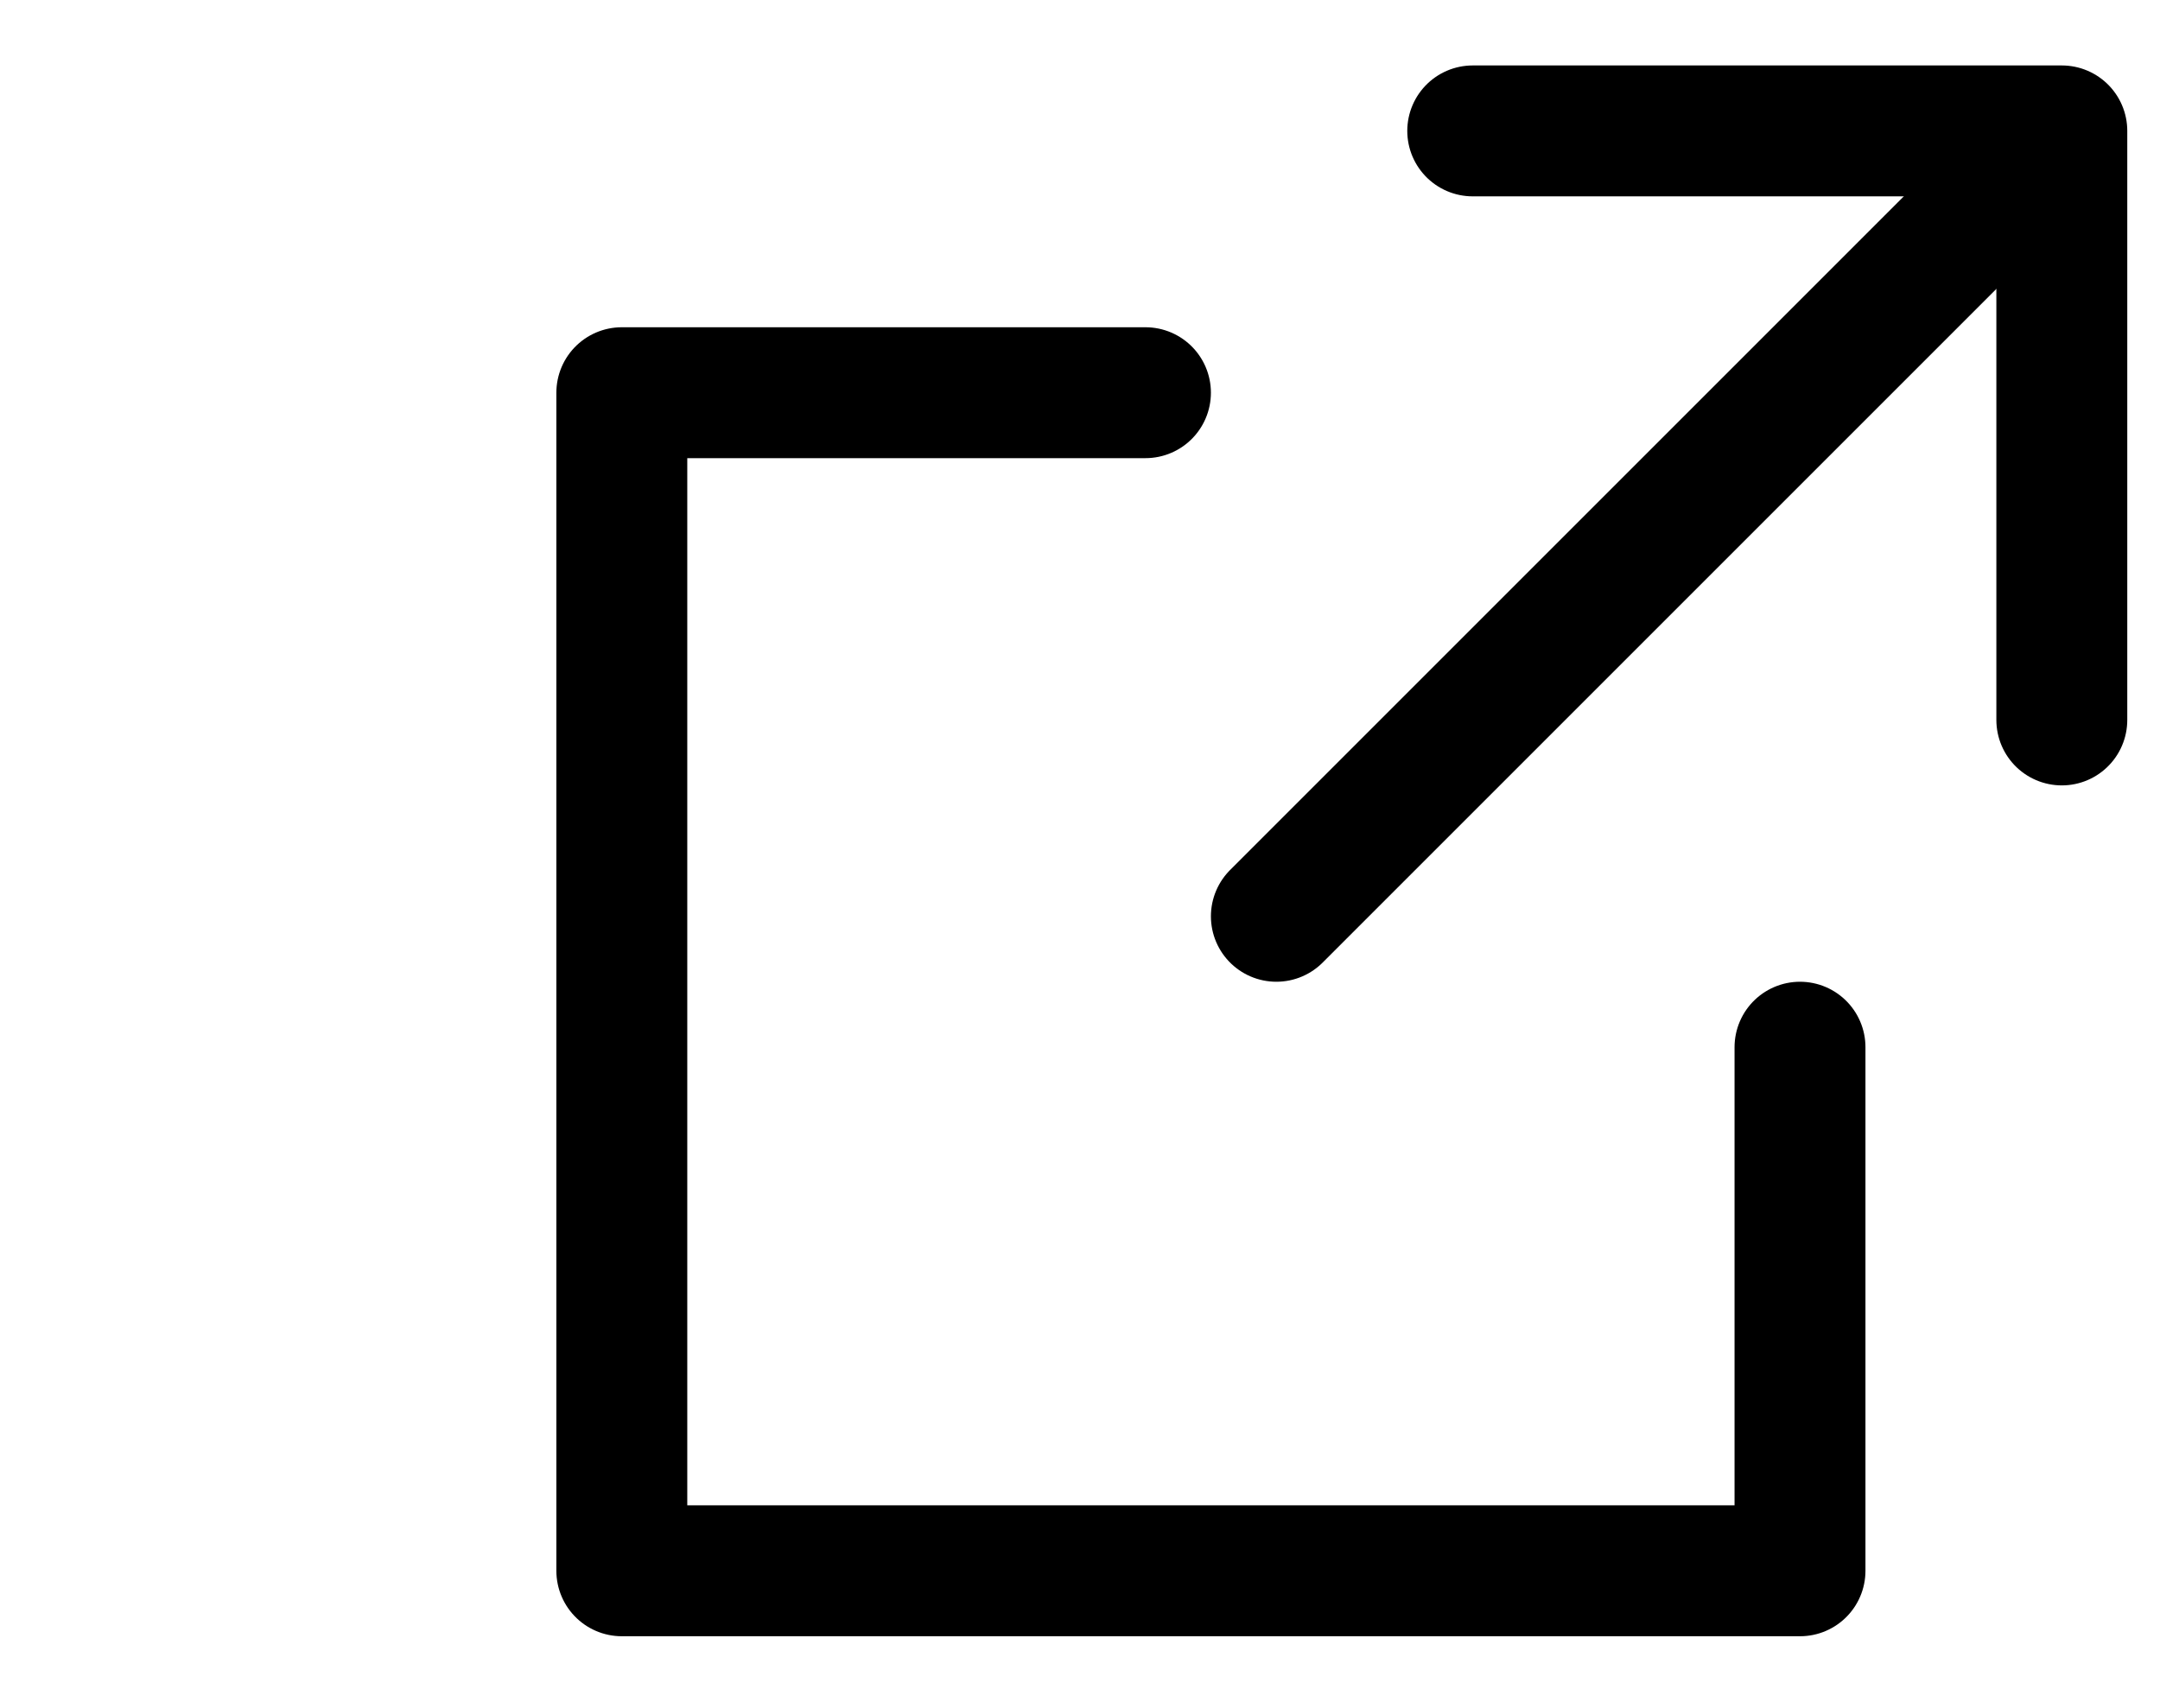
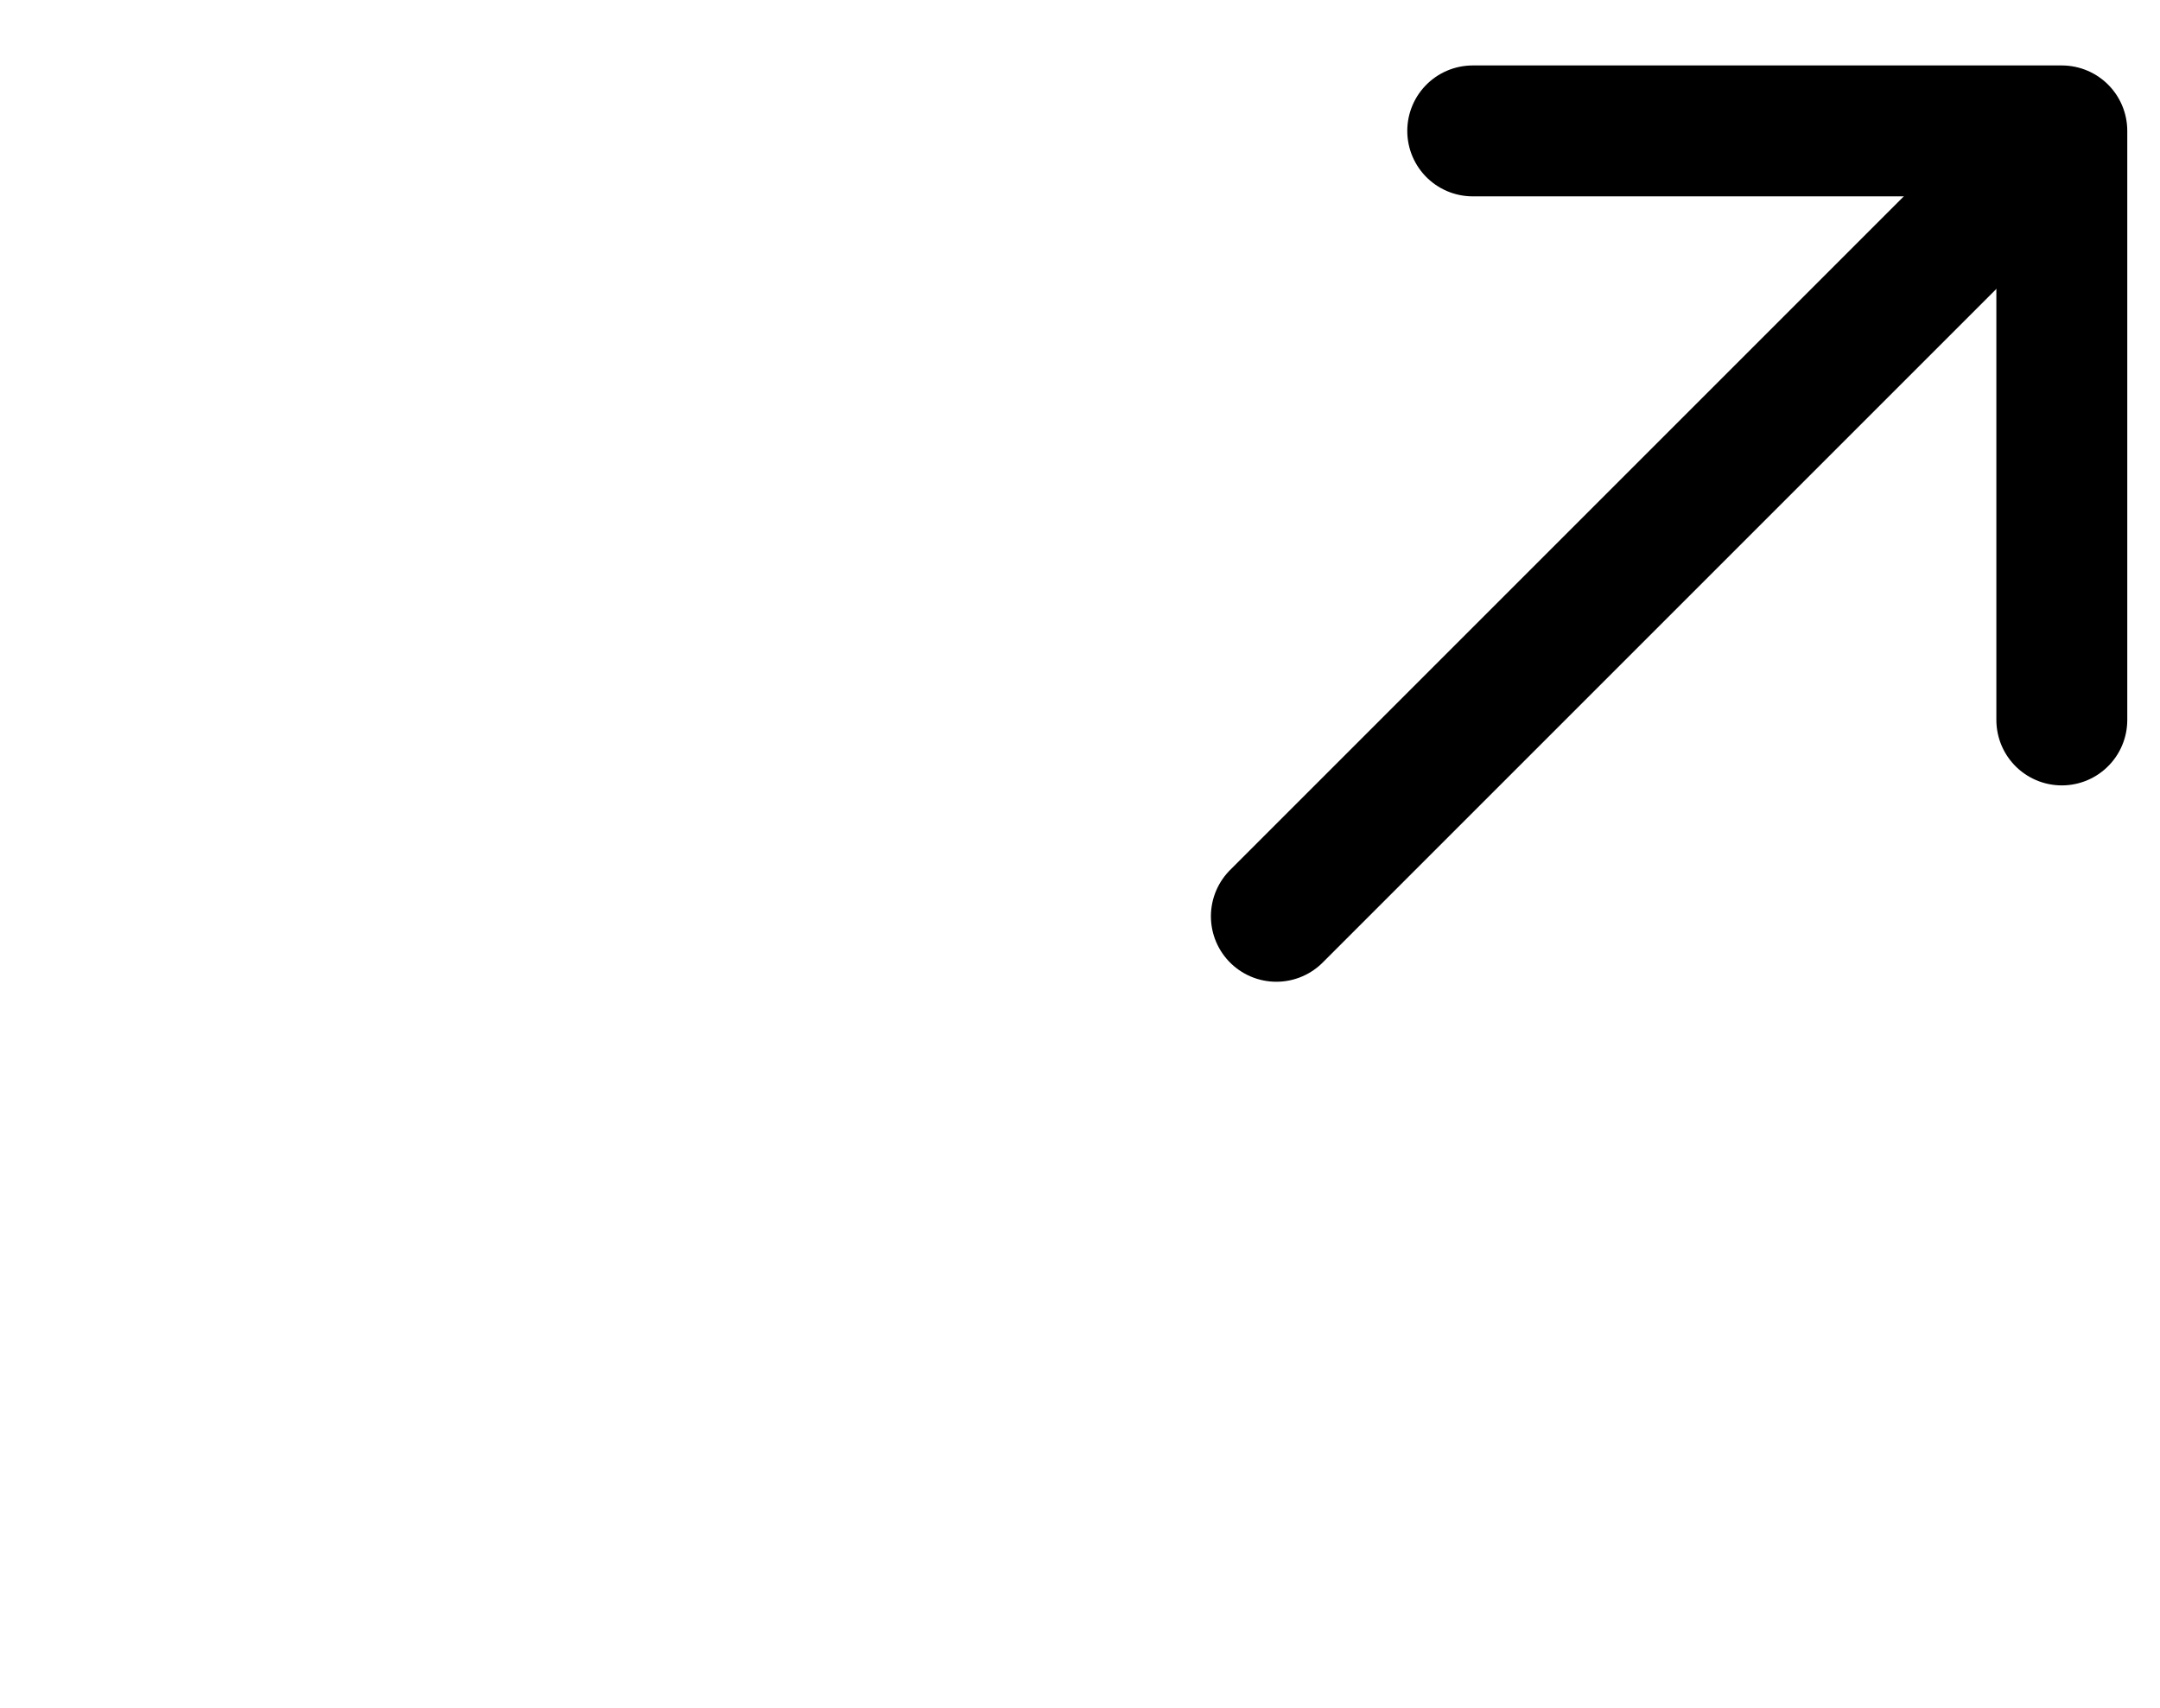
<svg xmlns="http://www.w3.org/2000/svg" version="1.1" id="レイヤー_1" x="0px" y="0px" viewBox="0 0 33 26.1" style="enable-background:new 0 0 33 26.1;" xml:space="preserve">
  <style type="text/css">
	.st0{fill:none;}
	.st1{fill:none;stroke:#000000;stroke-width:2;stroke-linecap:round;stroke-linejoin:round;}
</style>
-   <rect x="-4.5" y="-10" class="st0" width="48" height="48" />
  <polyline class="st1" points="22.5,2 31.5,2 31.5,11 " />
-   <polyline class="st1" points="27.5,16 27.5,24 9.5,24 9.5,6 17.5,6 " />
  <line class="st1" x1="19.5" y1="14" x2="30.5" y2="3" />
</svg>